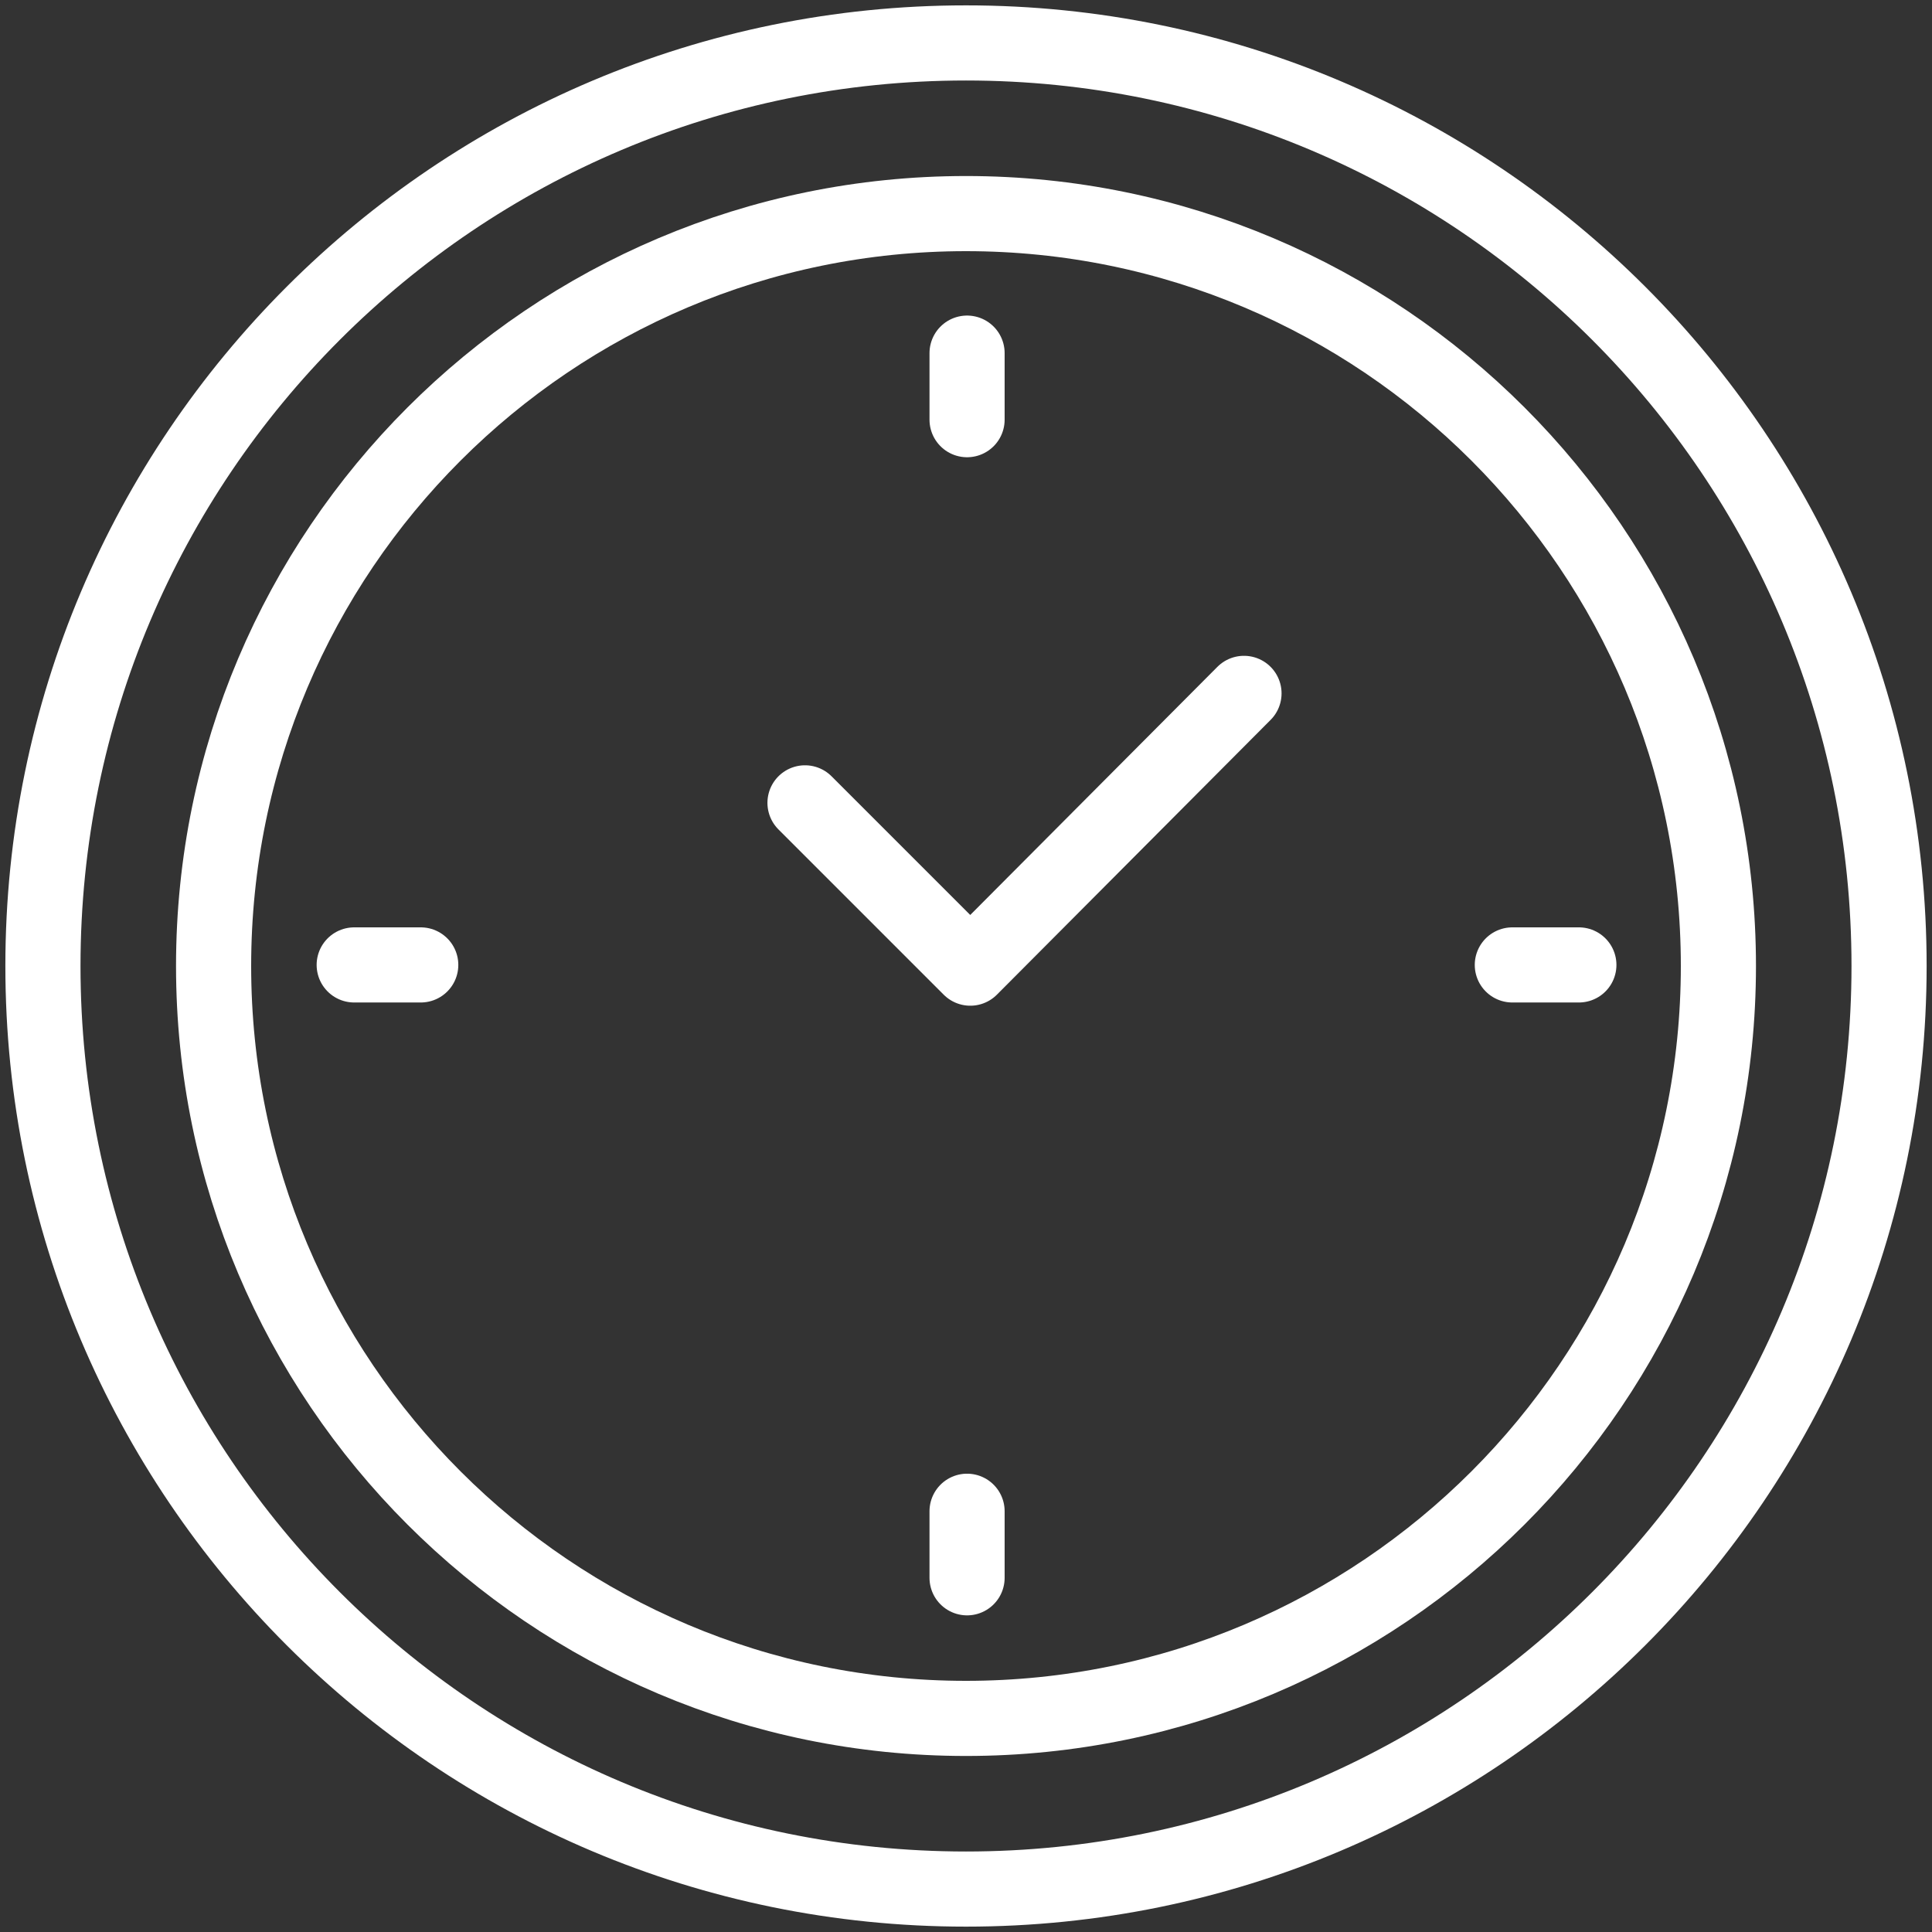
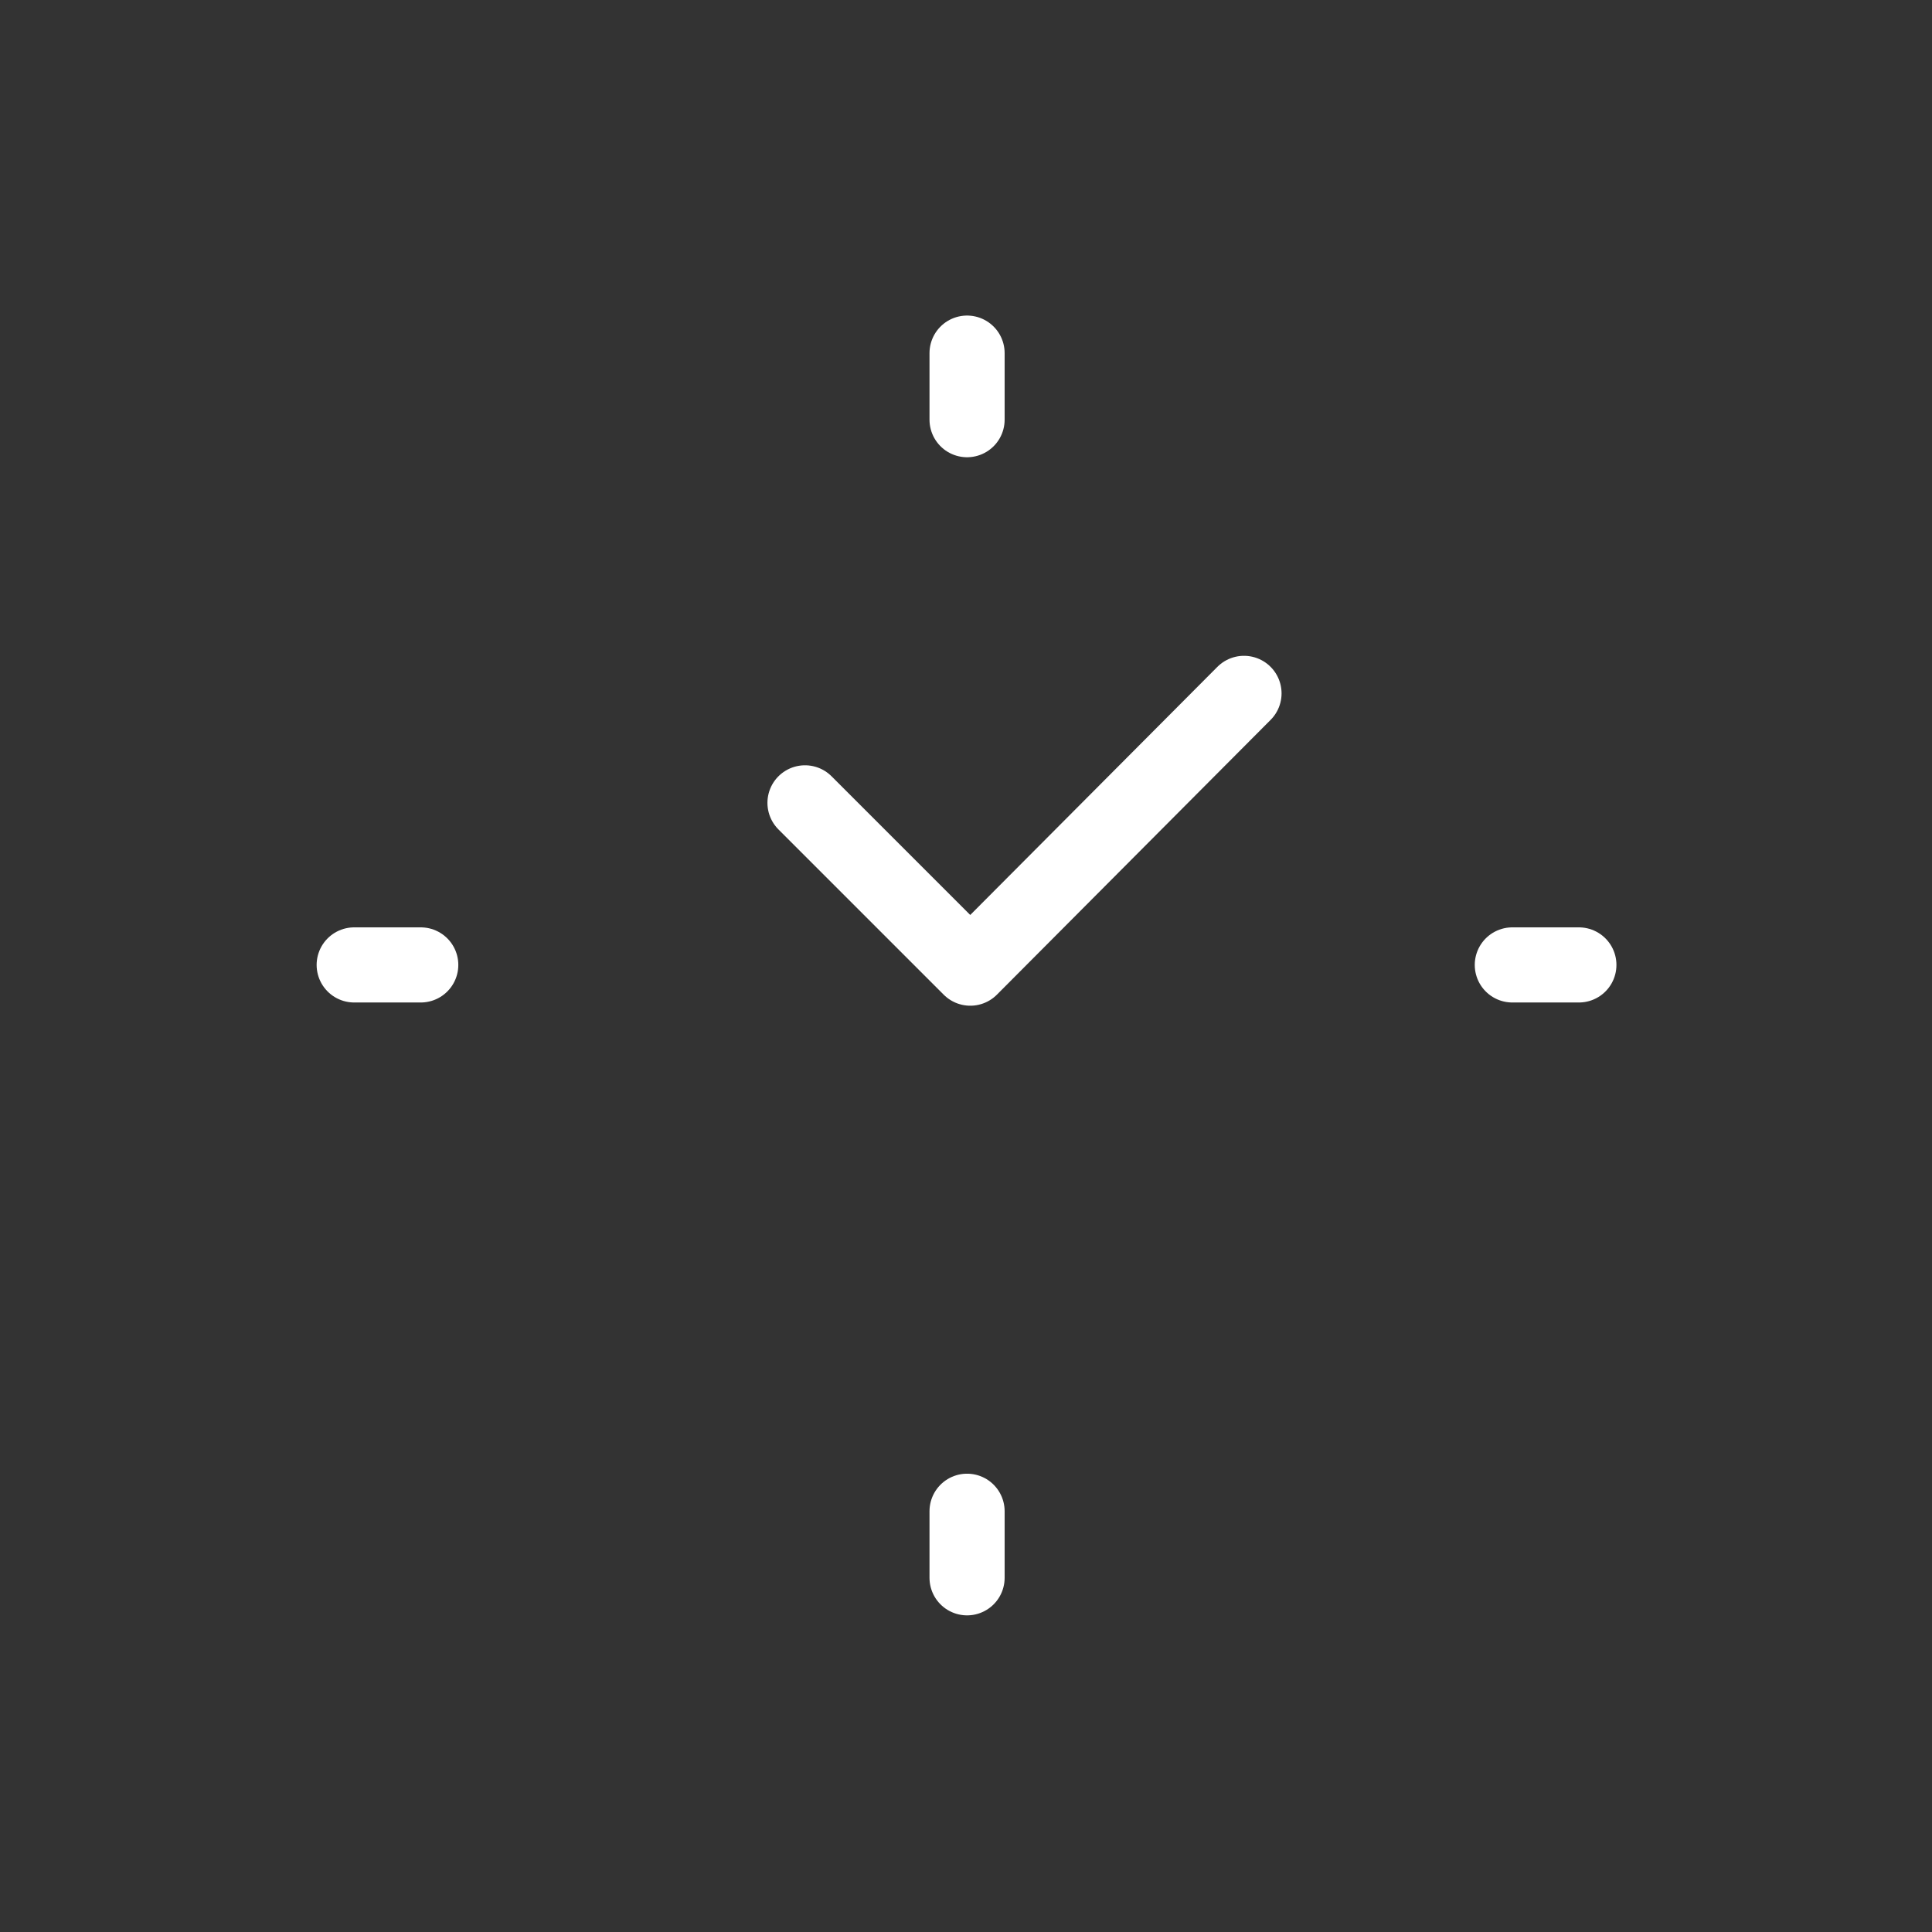
<svg xmlns="http://www.w3.org/2000/svg" style="overflow:auto;enable-background:new 0 0 180 180" xml:space="preserve" viewBox="0 0 180 180">
  <rect x="0" y="0" width="180" height="180" fill="#333333" stroke="none" />
  <style>.st0{fill:none;stroke:#fff;stroke-width:7;stroke-linecap:round;stroke-linejoin:round}</style>
-   <path class="st0" d="M90 176c47.5 0 86-38.5 86-86S137.5 4 90 4 4 42.5 4 90s38.5 86 86 86z" />
-   <path class="st0" d="M90 160.1c38.7 0 70.1-31.4 70.1-70.1 0-38.7-31.4-70.1-70.1-70.1-38.7 0-70.1 31.4-70.1 70.1 0 38.7 31.4 70.1 70.1 70.1z" />
  <path class="st0" d="M115.9 64.6 90.4 90.2 75 74.8M33 89.9h6.2m101.7 0h6.2m-57 57.1v-6.2m0-101.7v-6.2" />
  <path style="fill:none" d="M0 0h180v180H0z" />
</svg>